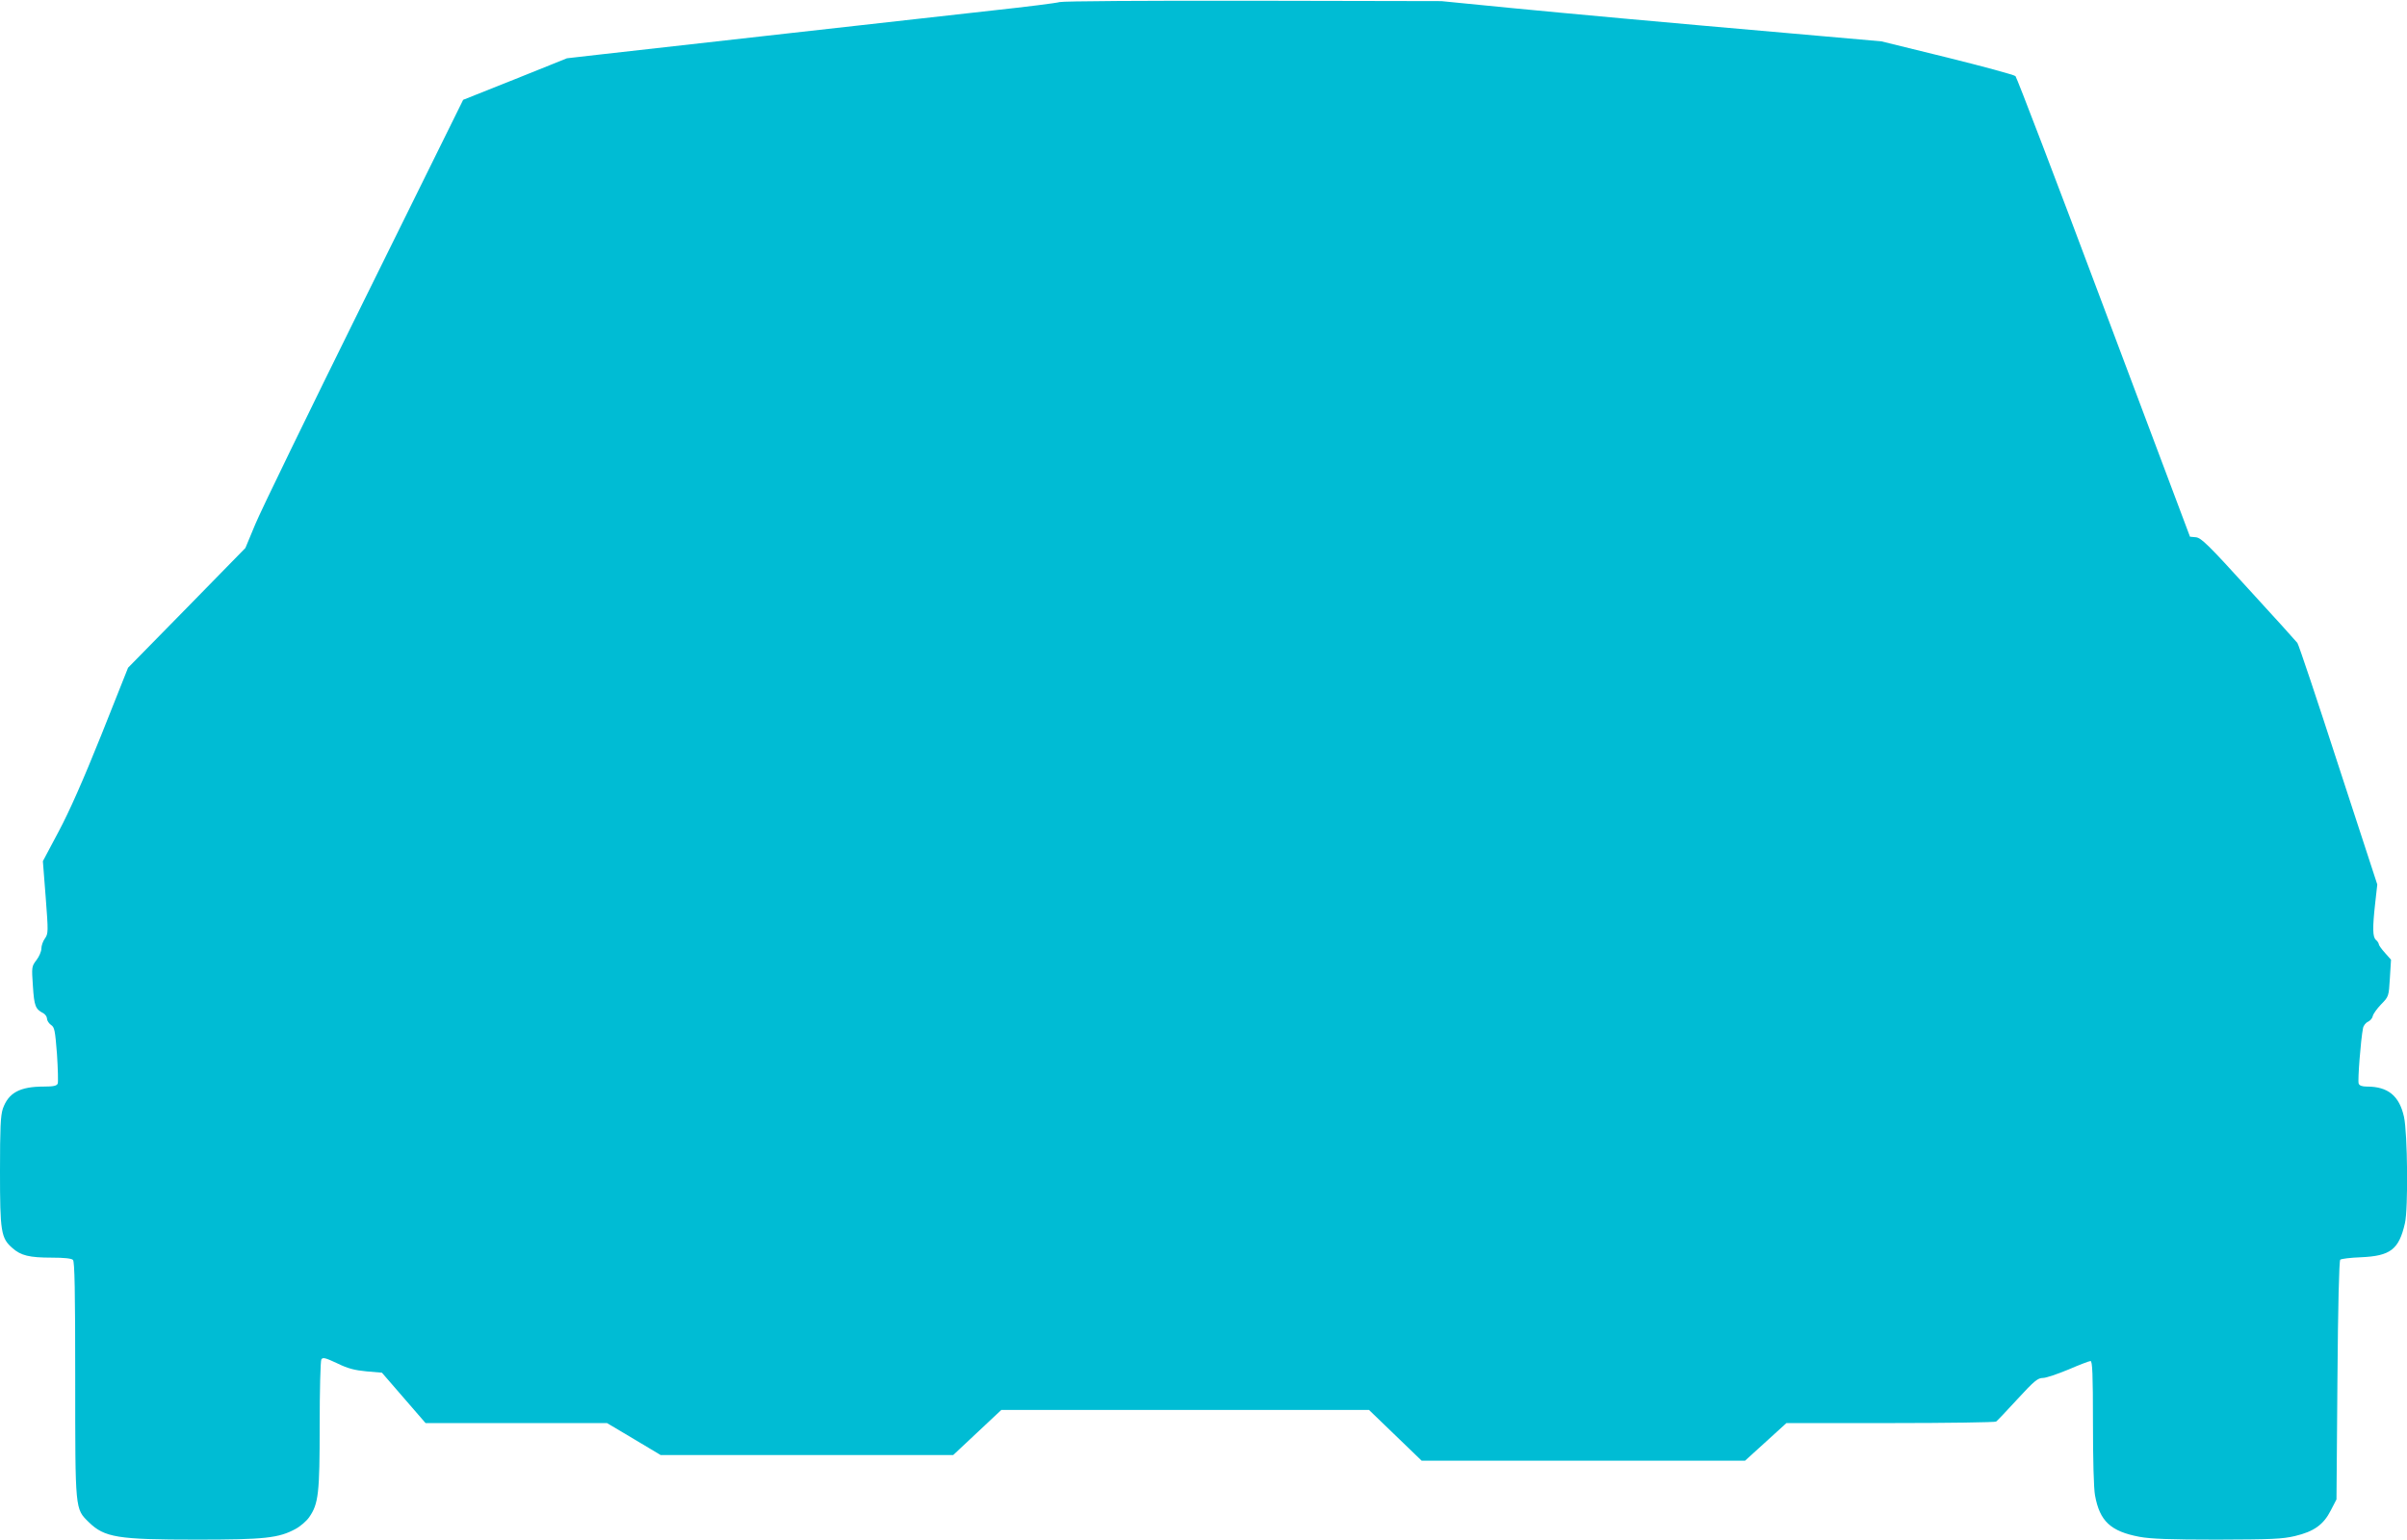
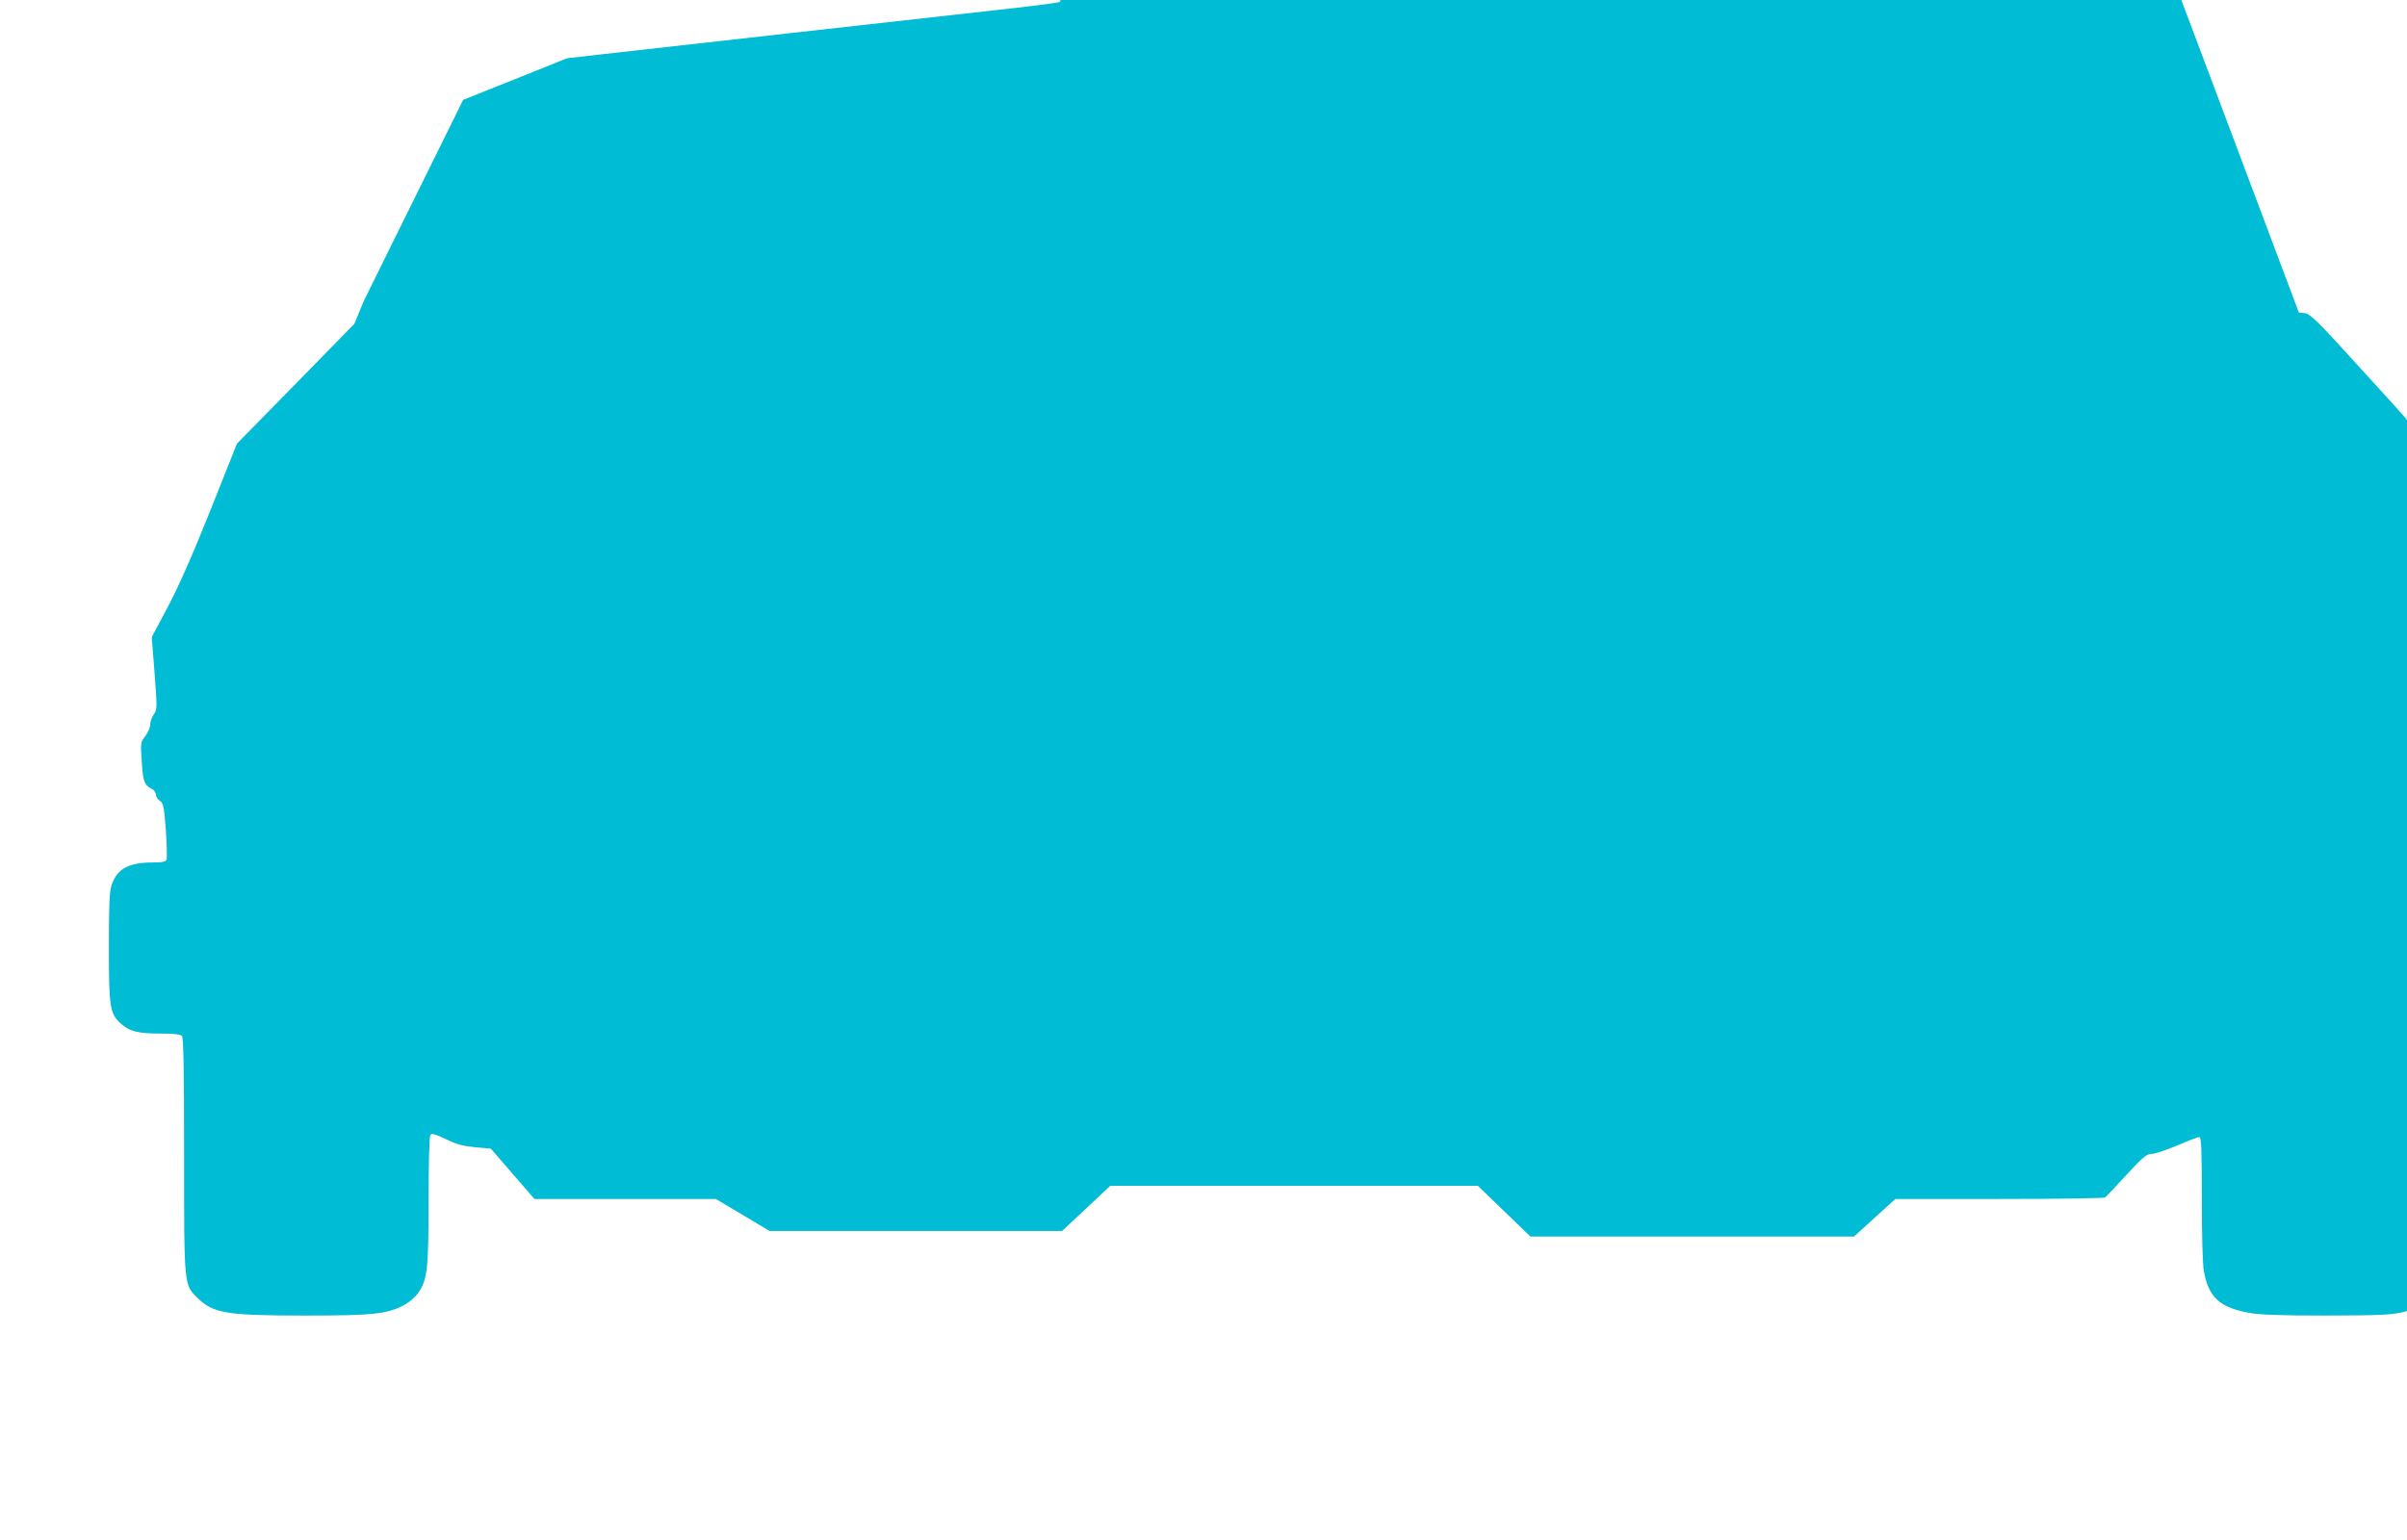
<svg xmlns="http://www.w3.org/2000/svg" version="1.0" width="1280pt" height="819pt" viewBox="0 0 1280 819" preserveAspectRatio="xMidYMid meet">
  <g transform="translate(0,819) scale(0.1,-0.1)" fill="#00bcd4" stroke="none">
-     <path d="M5635 8179 c-16 -5 -174 -25 -350 -44 -366 -41 -1833 -205 -2095 -235 l-175 -20 -276 -111 -276 -110 -527 -1067 c-290 -587 -551 -1123 -579 -1192 l-52 -125 -312 -319 -312 -318 -142 -357 c-97 -242 -170 -407 -227 -514 l-84 -158 15 -192 c14 -184 14 -193 -4 -219 -11 -15 -19 -39 -19 -54 0 -15 -12 -43 -26 -61 -26 -34 -26 -37 -19 -139 7 -106 13 -122 56 -144 10 -6 19 -19 19 -29 0 -10 10 -25 21 -33 19 -12 22 -28 32 -155 5 -78 7 -149 4 -157 -5 -12 -22 -16 -74 -16 -128 0 -188 -33 -218 -118 -12 -37 -15 -100 -15 -332 0 -322 5 -356 66 -409 45 -40 90 -51 209 -51 65 0 105 -4 113 -12 9 -9 12 -163 12 -633 0 -704 -1 -690 72 -762 84 -82 154 -93 573 -93 362 0 437 8 527 57 26 14 58 42 72 62 50 72 56 126 56 491 0 184 4 341 9 349 8 12 22 8 84 -21 57 -28 93 -37 156 -43 l82 -7 116 -134 116 -134 482 0 483 0 143 -85 142 -85 778 0 778 0 128 120 128 120 978 0 977 0 140 -135 140 -135 860 0 860 0 110 100 110 100 553 0 c303 0 557 4 562 8 6 4 57 58 114 120 89 97 108 112 135 112 17 0 78 21 136 45 58 25 110 45 117 45 10 0 13 -71 13 -328 0 -195 4 -352 11 -387 25 -137 83 -191 236 -220 60 -11 157 -15 413 -15 291 1 345 3 414 19 101 24 152 60 191 137 l30 58 5 632 c3 402 9 636 15 643 6 5 55 11 110 13 157 7 202 41 234 181 18 77 14 480 -5 566 -25 112 -85 161 -197 161 -26 0 -40 5 -44 16 -6 15 11 234 23 294 2 14 15 30 27 35 12 6 23 19 25 30 2 11 22 39 44 62 41 42 41 42 47 140 l6 98 -32 36 c-18 20 -33 41 -33 46 0 6 -7 16 -15 23 -18 15 -19 63 -4 197 l11 98 -207 634 c-113 349 -211 642 -218 651 -7 9 -123 138 -260 287 -214 236 -252 272 -279 275 l-32 3 -458 1219 c-251 670 -463 1224 -470 1231 -7 7 -170 51 -363 99 l-350 86 -340 30 c-928 81 -1281 114 -1625 147 l-375 37 -1000 2 c-569 1 -1013 -2 -1030 -7z" />
+     <path d="M5635 8179 c-16 -5 -174 -25 -350 -44 -366 -41 -1833 -205 -2095 -235 l-175 -20 -276 -111 -276 -110 -527 -1067 l-52 -125 -312 -319 -312 -318 -142 -357 c-97 -242 -170 -407 -227 -514 l-84 -158 15 -192 c14 -184 14 -193 -4 -219 -11 -15 -19 -39 -19 -54 0 -15 -12 -43 -26 -61 -26 -34 -26 -37 -19 -139 7 -106 13 -122 56 -144 10 -6 19 -19 19 -29 0 -10 10 -25 21 -33 19 -12 22 -28 32 -155 5 -78 7 -149 4 -157 -5 -12 -22 -16 -74 -16 -128 0 -188 -33 -218 -118 -12 -37 -15 -100 -15 -332 0 -322 5 -356 66 -409 45 -40 90 -51 209 -51 65 0 105 -4 113 -12 9 -9 12 -163 12 -633 0 -704 -1 -690 72 -762 84 -82 154 -93 573 -93 362 0 437 8 527 57 26 14 58 42 72 62 50 72 56 126 56 491 0 184 4 341 9 349 8 12 22 8 84 -21 57 -28 93 -37 156 -43 l82 -7 116 -134 116 -134 482 0 483 0 143 -85 142 -85 778 0 778 0 128 120 128 120 978 0 977 0 140 -135 140 -135 860 0 860 0 110 100 110 100 553 0 c303 0 557 4 562 8 6 4 57 58 114 120 89 97 108 112 135 112 17 0 78 21 136 45 58 25 110 45 117 45 10 0 13 -71 13 -328 0 -195 4 -352 11 -387 25 -137 83 -191 236 -220 60 -11 157 -15 413 -15 291 1 345 3 414 19 101 24 152 60 191 137 l30 58 5 632 c3 402 9 636 15 643 6 5 55 11 110 13 157 7 202 41 234 181 18 77 14 480 -5 566 -25 112 -85 161 -197 161 -26 0 -40 5 -44 16 -6 15 11 234 23 294 2 14 15 30 27 35 12 6 23 19 25 30 2 11 22 39 44 62 41 42 41 42 47 140 l6 98 -32 36 c-18 20 -33 41 -33 46 0 6 -7 16 -15 23 -18 15 -19 63 -4 197 l11 98 -207 634 c-113 349 -211 642 -218 651 -7 9 -123 138 -260 287 -214 236 -252 272 -279 275 l-32 3 -458 1219 c-251 670 -463 1224 -470 1231 -7 7 -170 51 -363 99 l-350 86 -340 30 c-928 81 -1281 114 -1625 147 l-375 37 -1000 2 c-569 1 -1013 -2 -1030 -7z" />
  </g>
</svg>